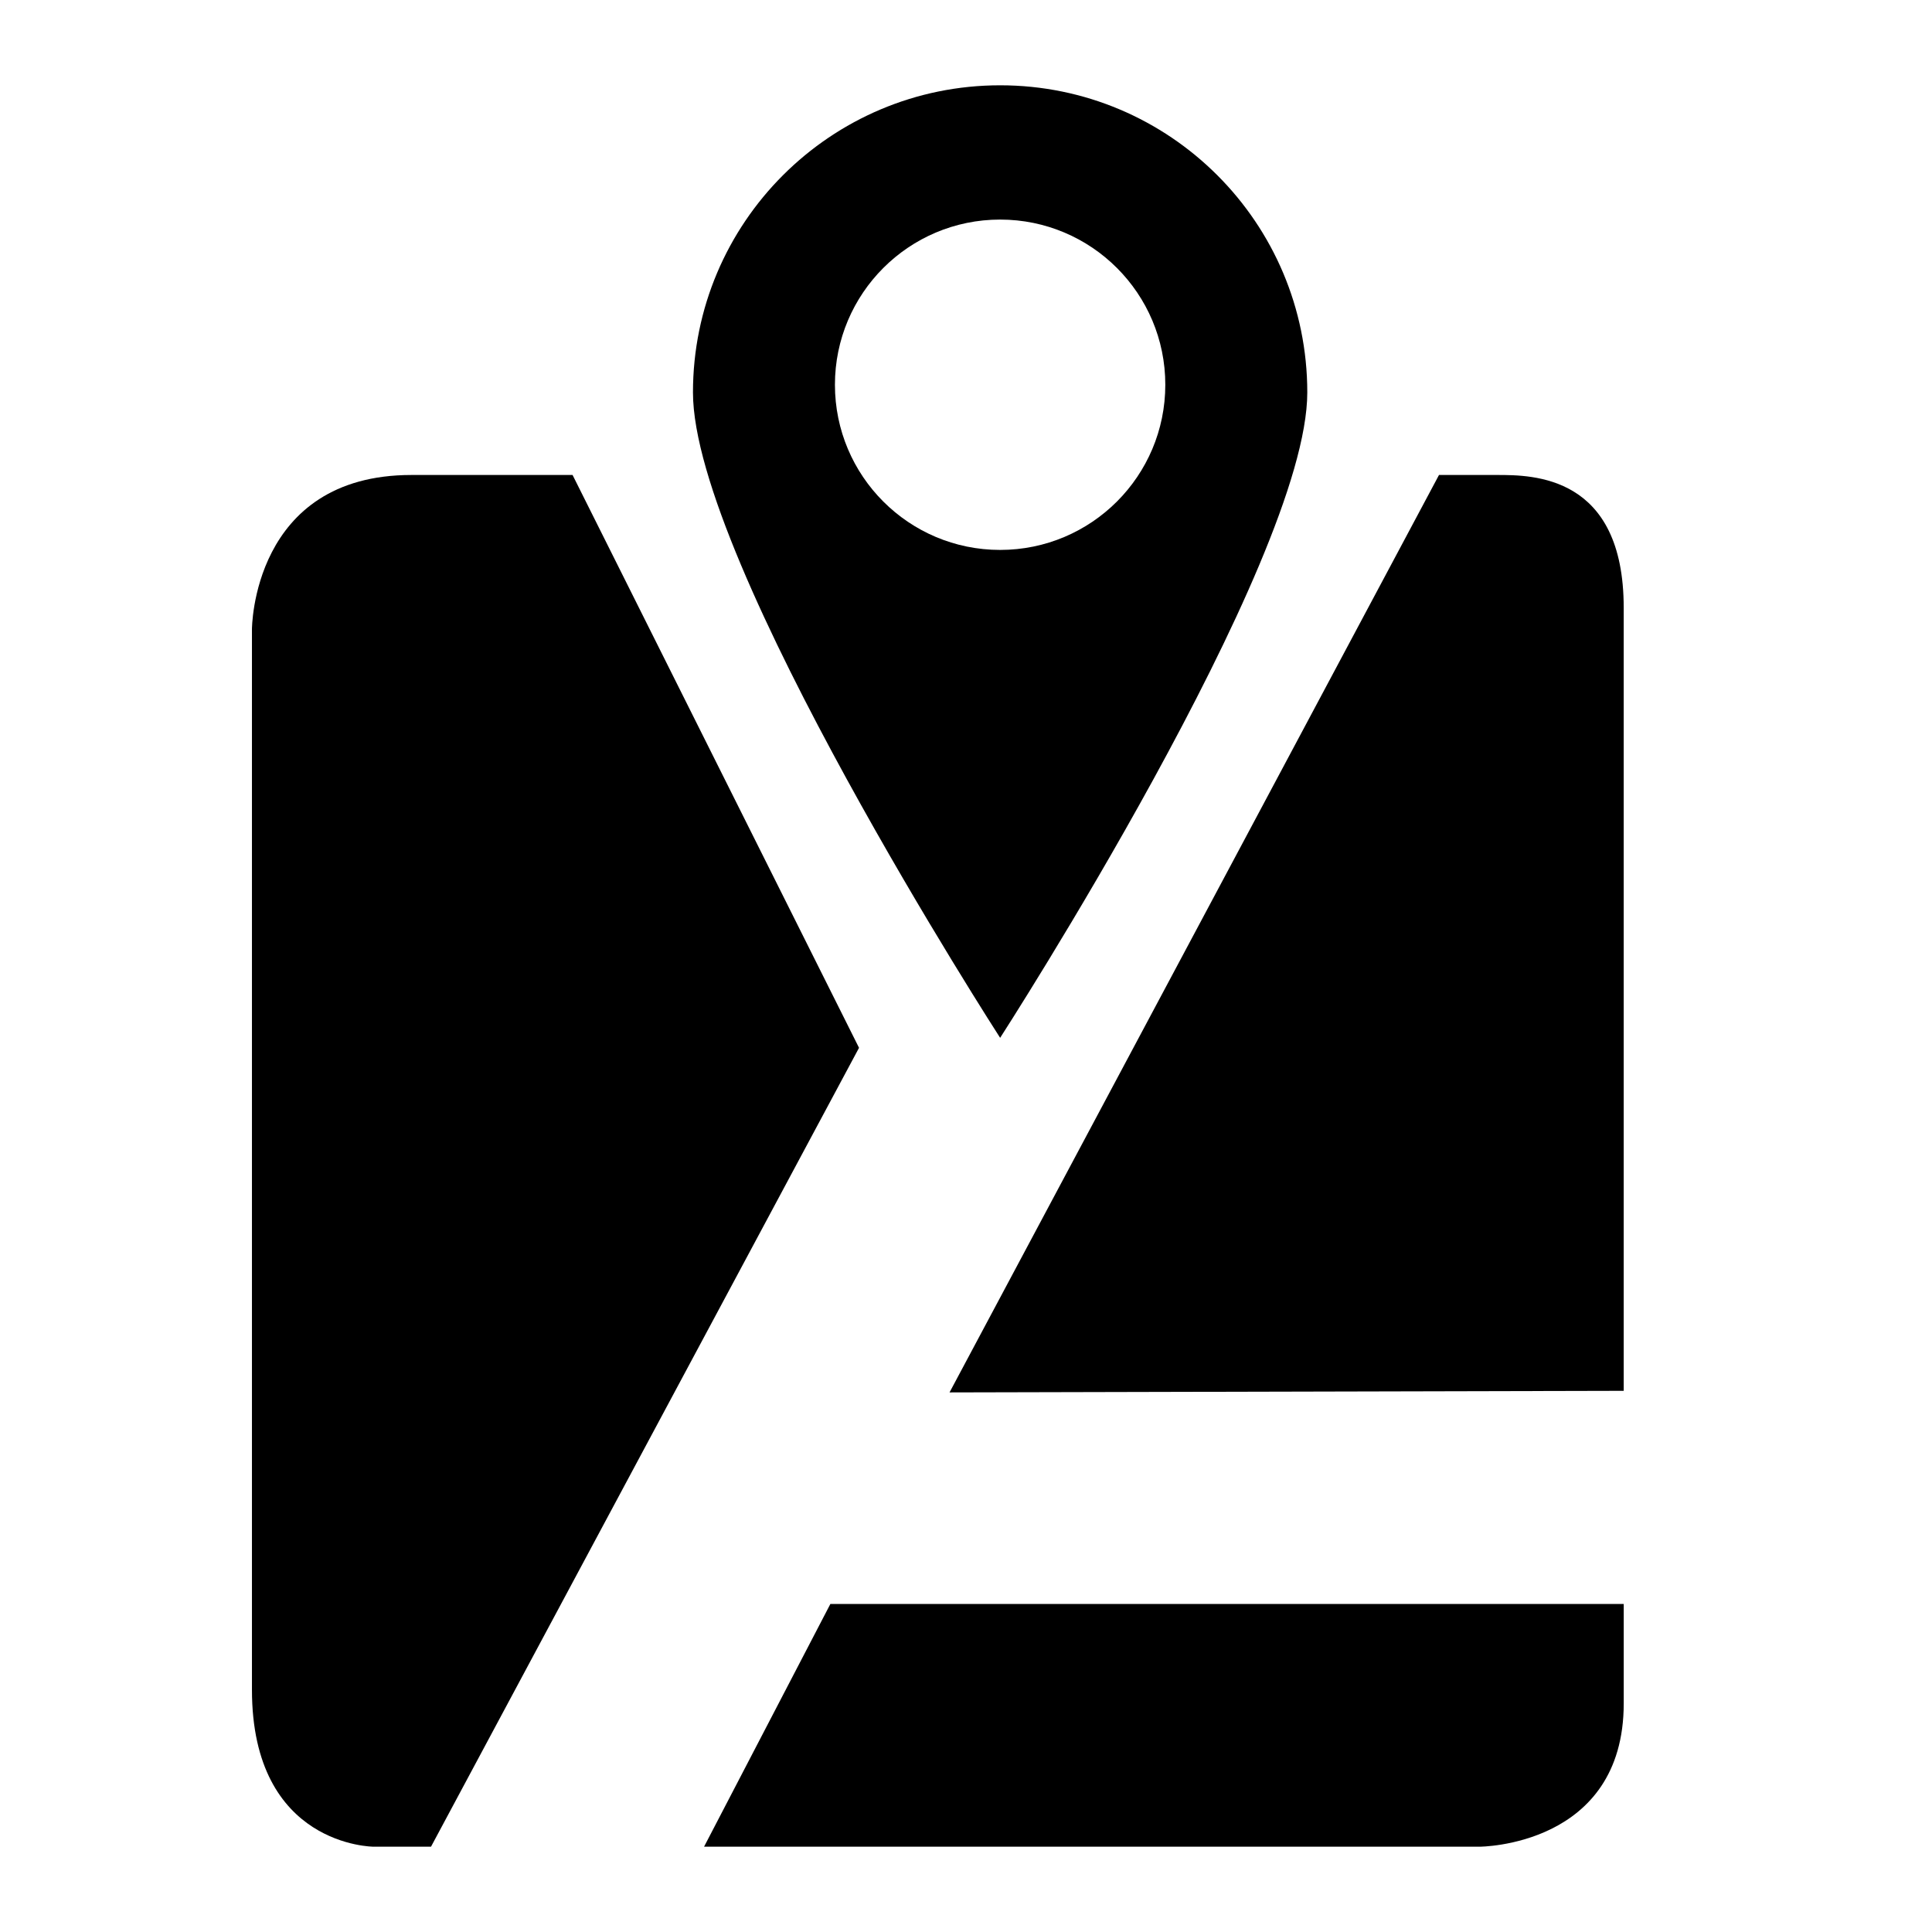
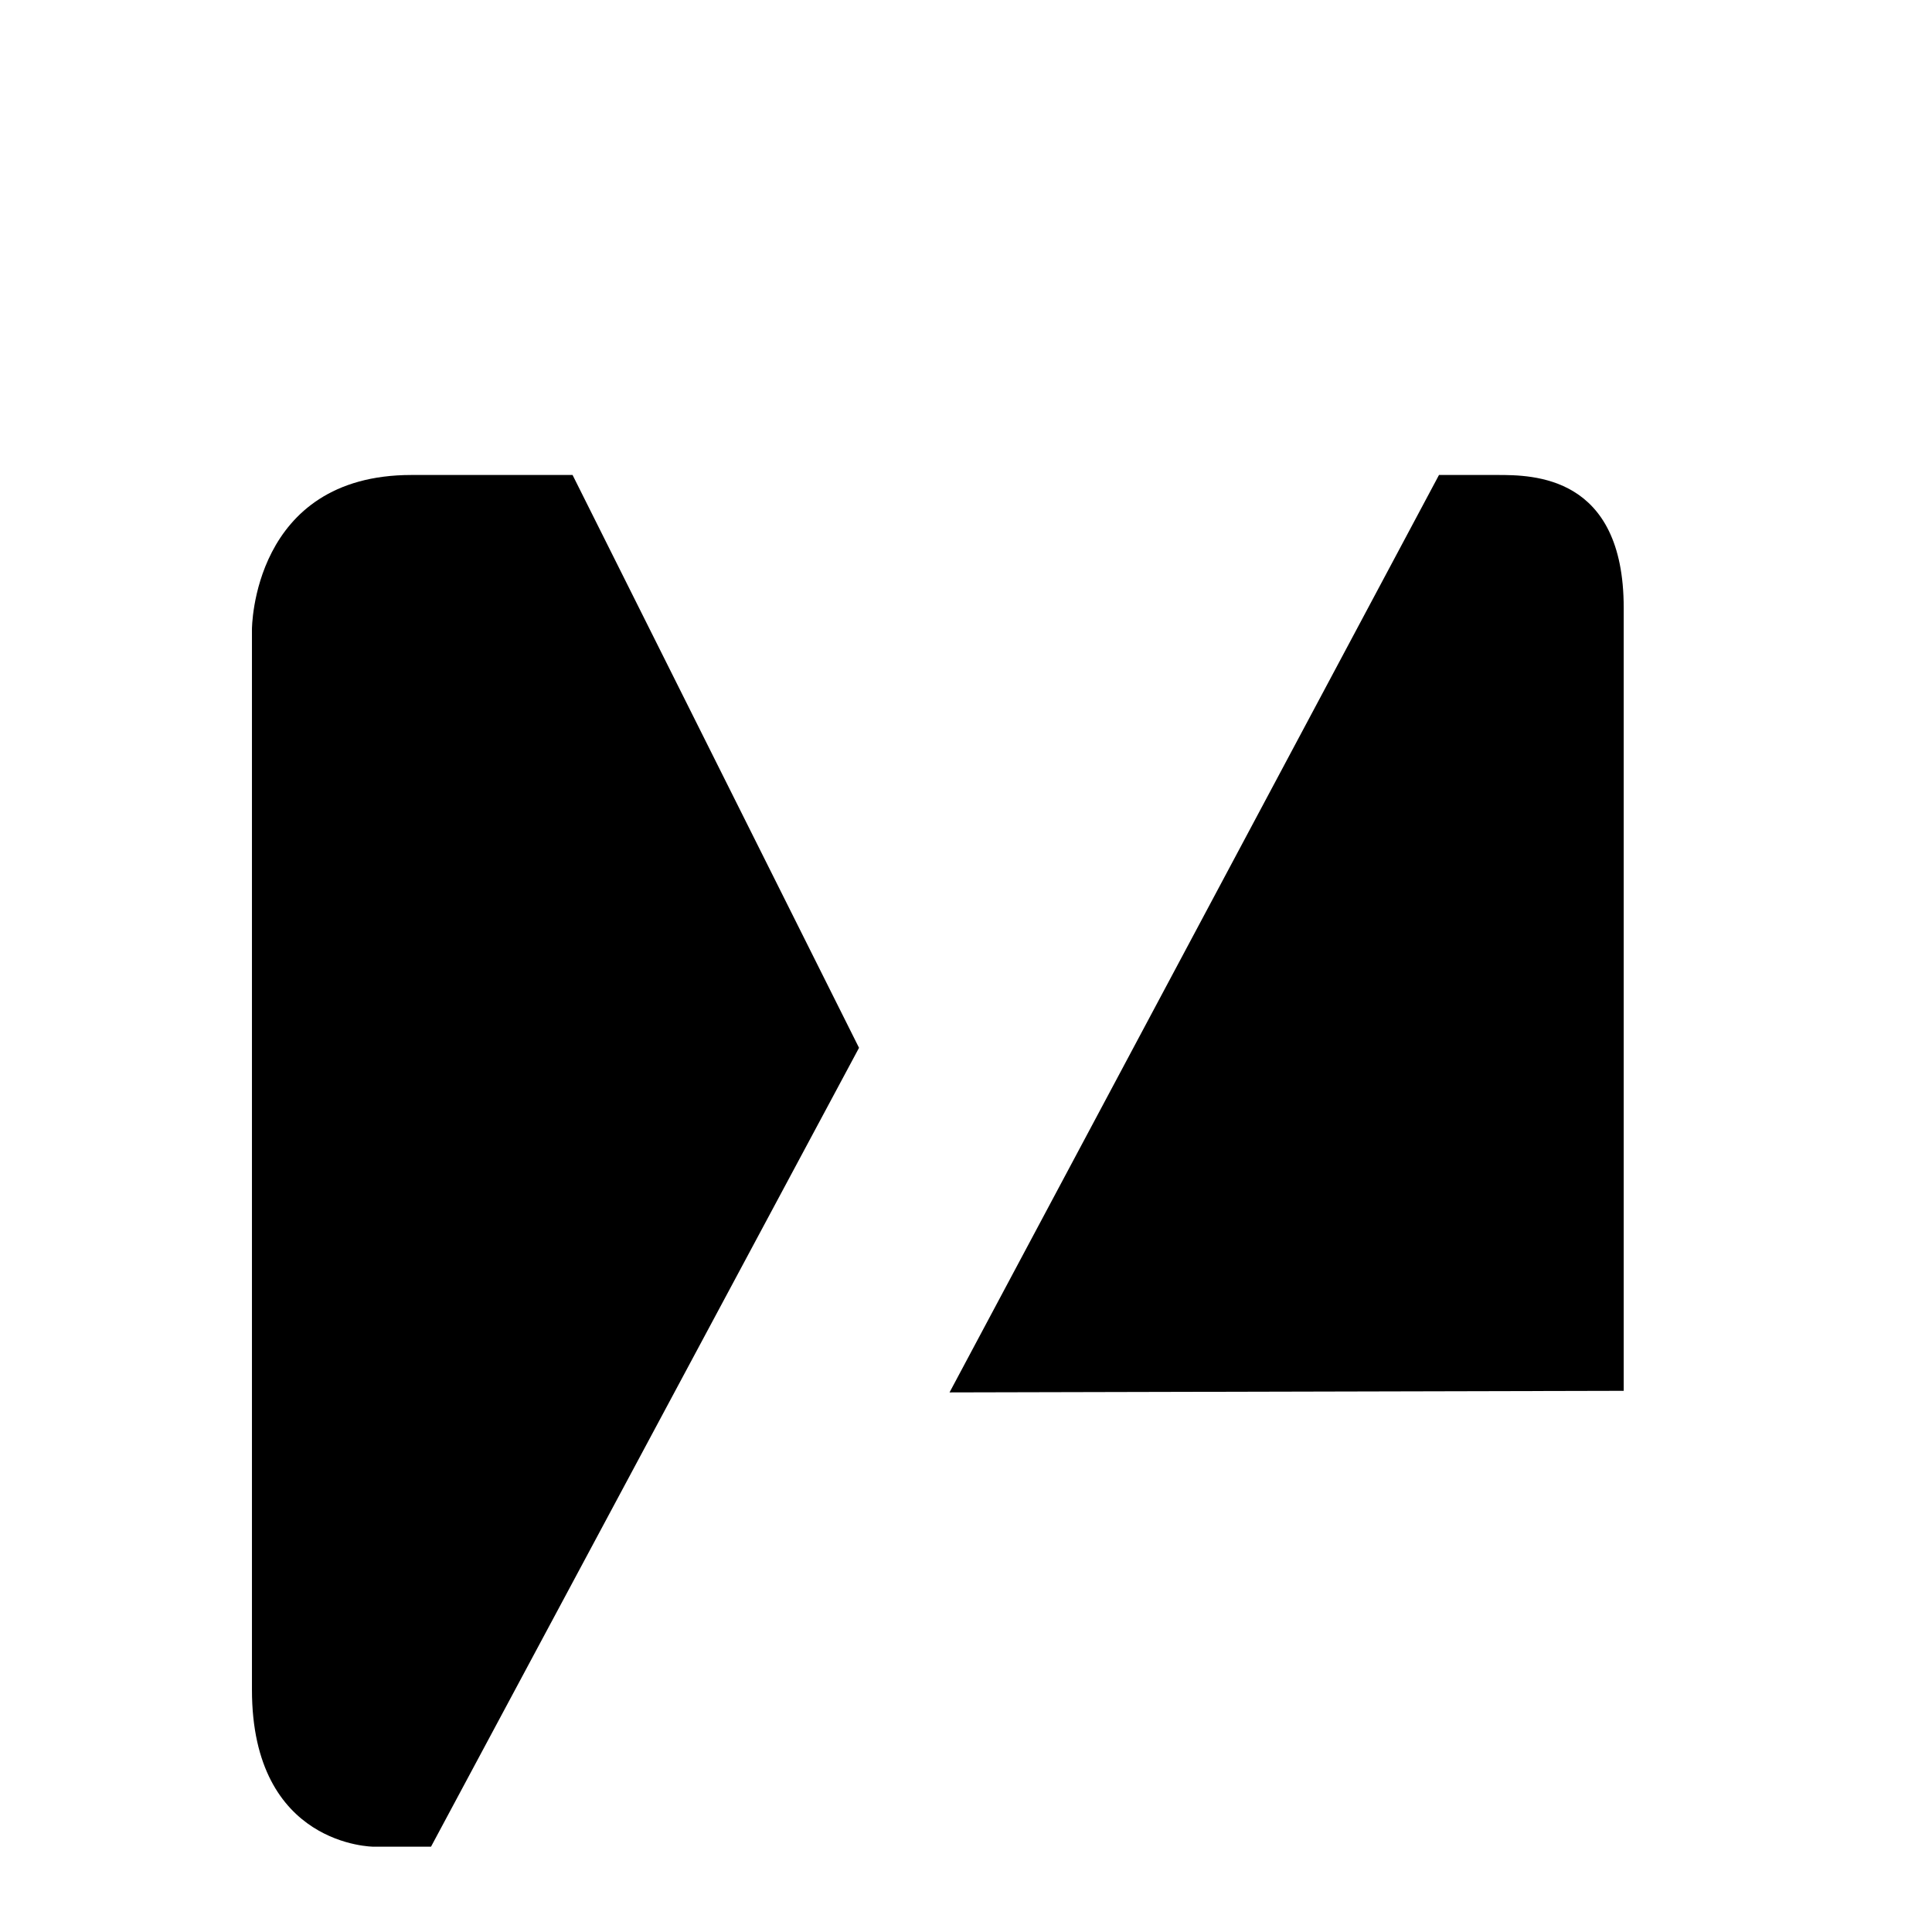
<svg xmlns="http://www.w3.org/2000/svg" version="1.1" x="0px" y="0px" viewBox="0 0 100 100" enable-background="new 0 0 100 100" xml:space="preserve" aria-hidden="true" width="100px" height="100px">
  <defs>
    <linearGradient class="cerosgradient" data-cerosgradient="true" id="CerosGradient_idf0dfdc4e4" gradientUnits="userSpaceOnUse" x1="50%" y1="100%" x2="50%" y2="0%">
      <stop offset="0%" stop-color="#d1d1d1" />
      <stop offset="100%" stop-color="#d1d1d1" />
    </linearGradient>
    <linearGradient />
  </defs>
-   <path d="M36.442,95.585c0,0,36.799,0,40.132,0c0,0,7.47,0.001,7.47-7.418c0-3.103,0-5.146,0-5.146H42.98L36.442,95.585z" />
  <path d="M74.482,24.585L49.148,72.071l34.895-0.082c0,0,0-37.425,0-40.527c0-6.877-4.712-6.877-6.55-6.877  S74.482,24.585,74.482,24.585z" />
-   <path d="M51.767,53.718c0,0,15.898-24.624,15.898-33.405S60.548,4.415,51.767,4.415s-15.899,7.119-15.899,15.898  C35.867,29.094,51.767,53.718,51.767,53.718z M51.766,11.365c4.722,0,8.55,3.827,8.55,8.549c0,4.723-3.827,8.55-8.55,8.55  s-8.55-3.827-8.55-8.55C43.217,15.194,47.044,11.365,51.766,11.365z" />
  <g>
    <path d="M29.636,24.585c0,0-6.729,0-8.338,0c-8.257,0-8.257,7.987-8.257,7.987c0,3.409,0,51.597,0,54.892   c0,8.121,6.303,8.121,6.303,8.121c2.643,0,2.965,0,2.965,0l22.154-41.35L29.636,24.585z" />
  </g>
</svg>